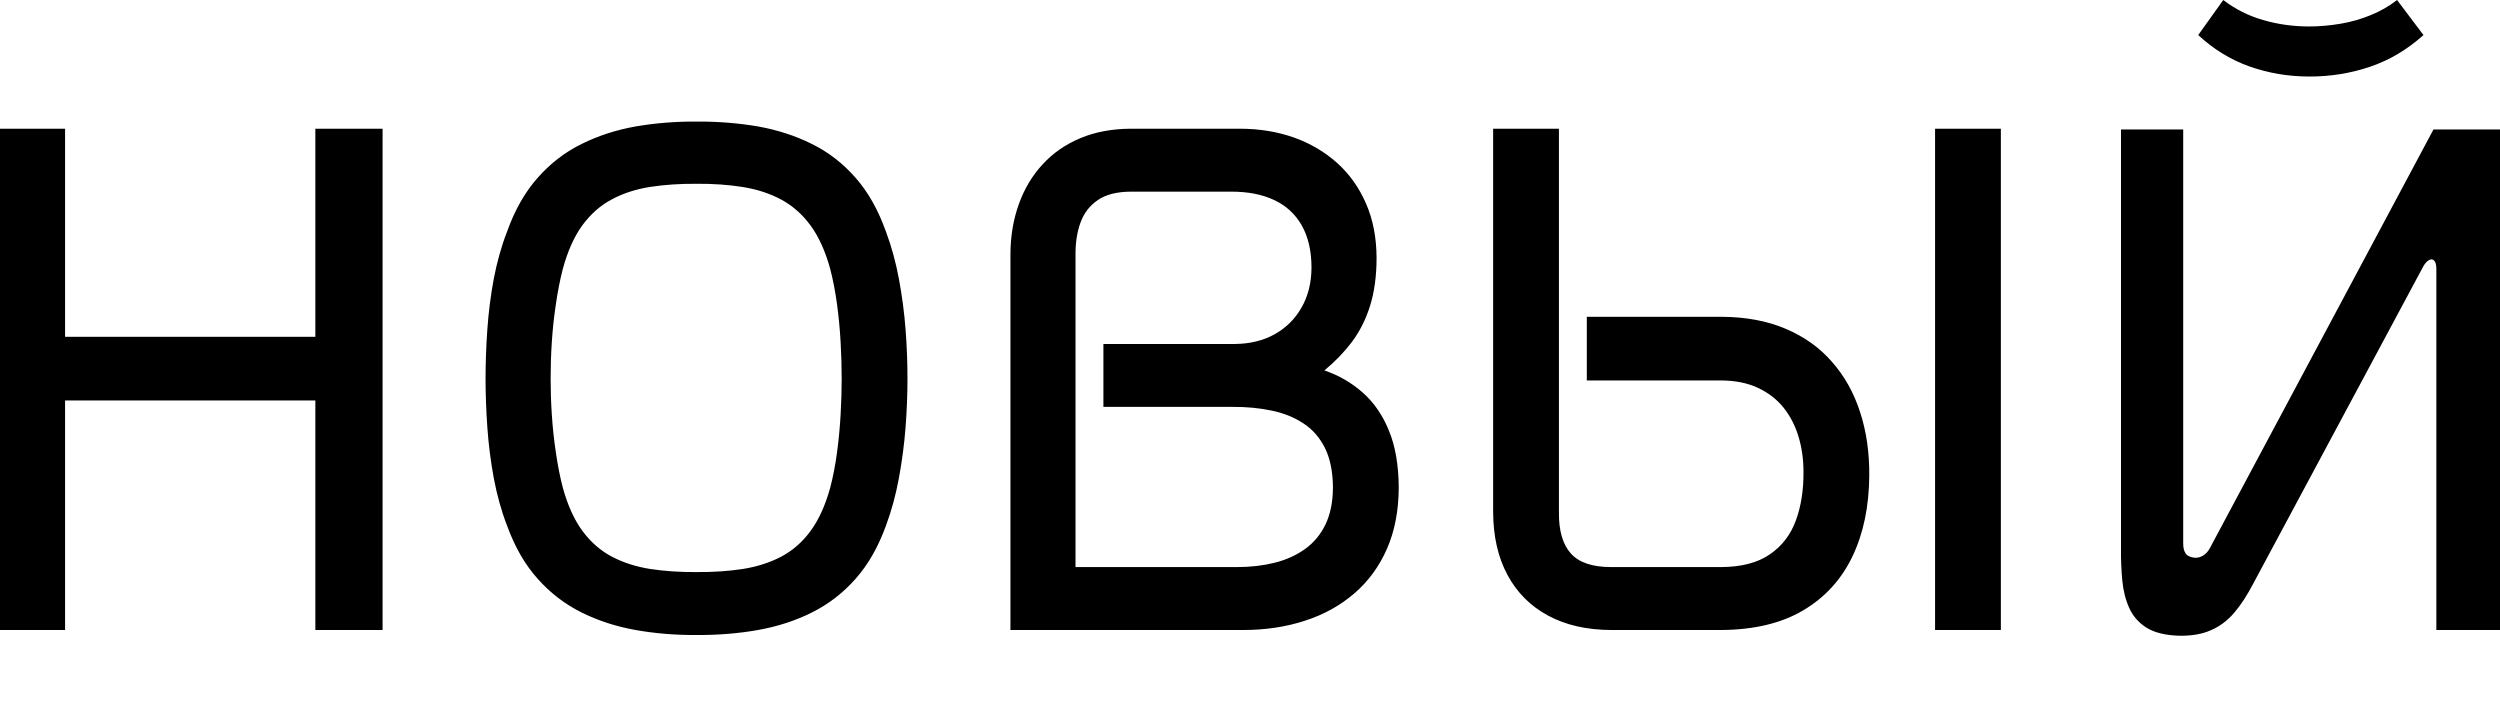
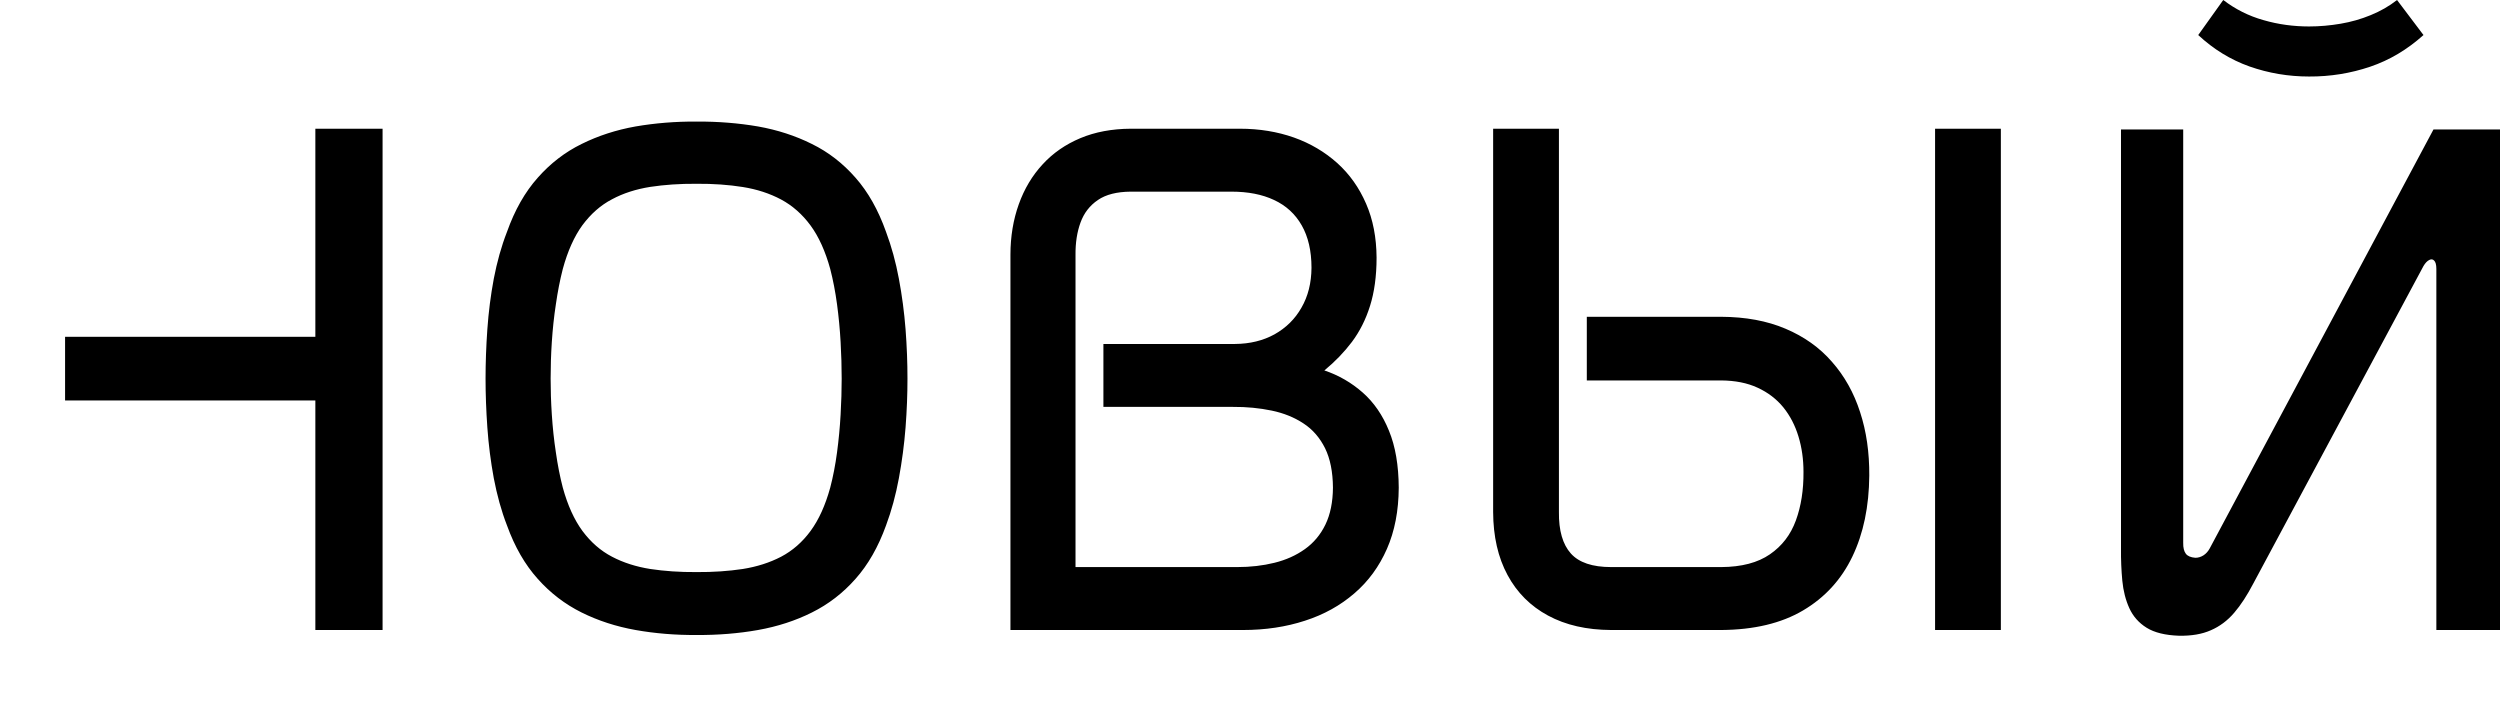
<svg xmlns="http://www.w3.org/2000/svg" viewBox="0 0 400.422 112.508" fill="none">
-   <path d="M0 20.617V100.908H10.423V64.141H50.51V100.908H61.277V20.617H50.51V53.947H10.423V20.617H0ZM81.207 37.13C80.291 39.478 79.603 41.978 79.088 44.651C78.592 47.304 78.248 50.015 78.057 52.745C77.866 55.474 77.771 58.109 77.771 60.648C77.771 63.13 77.866 65.726 78.057 68.455C78.248 71.185 78.592 73.896 79.088 76.588C79.603 79.279 80.291 81.818 81.207 84.166C82.448 87.602 84.089 90.446 86.132 92.718C88.155 94.99 90.503 96.784 93.157 98.102C95.81 99.419 98.693 100.354 101.805 100.908C104.916 101.461 108.161 101.728 111.56 101.709C115.015 101.728 118.298 101.461 121.409 100.908C124.521 100.354 127.404 99.419 130.038 98.102C132.692 96.784 135.02 94.99 137.025 92.718C139.048 90.446 140.671 87.602 141.912 84.166C142.79 81.818 143.477 79.279 143.974 76.588C144.47 73.896 144.832 71.185 145.043 68.455C145.252 65.726 145.348 63.13 145.348 60.648C145.348 58.109 145.252 55.474 145.043 52.745C144.832 50.015 144.47 47.304 143.974 44.651C143.477 41.978 142.79 39.478 141.912 37.13C140.671 33.636 139.048 30.754 137.025 28.463C135.02 26.172 132.692 24.359 130.038 23.06C127.404 21.743 124.521 20.808 121.409 20.254C118.298 19.72 115.015 19.452 111.56 19.471C108.161 19.452 104.916 19.72 101.805 20.254C98.693 20.808 95.81 21.743 93.157 23.06C90.503 24.359 88.155 26.172 86.132 28.463C84.089 30.754 82.448 33.636 81.207 37.13ZM132.978 43.085C133.436 44.861 133.799 46.75 134.066 48.736C134.333 50.721 134.524 52.745 134.639 54.768C134.753 56.792 134.811 58.758 134.811 60.648C134.811 62.461 134.753 64.389 134.639 66.413C134.524 68.455 134.333 70.46 134.066 72.464C133.799 74.469 133.436 76.339 132.978 78.095C132.195 80.94 131.145 83.25 129.828 85.044C128.511 86.838 126.926 88.213 125.113 89.168C123.28 90.122 121.238 90.771 118.966 91.134C116.694 91.477 114.232 91.649 111.56 91.63C108.887 91.649 106.424 91.477 104.153 91.134C101.881 90.771 99.838 90.122 98.025 89.168C96.192 88.213 94.627 86.838 93.291 85.044C91.973 83.25 90.924 80.94 90.141 78.095C89.683 76.339 89.32 74.469 89.034 72.464C88.728 70.46 88.518 68.455 88.385 66.413C88.251 64.389 88.194 62.461 88.194 60.648C88.194 58.758 88.251 56.792 88.385 54.768C88.518 52.745 88.728 50.721 89.034 48.736C89.32 46.75 89.683 44.861 90.141 43.085C90.924 40.203 91.973 37.874 93.291 36.06C94.627 34.266 96.192 32.872 98.025 31.918C99.838 30.944 101.881 30.295 104.153 29.933C106.424 29.589 108.887 29.417 111.56 29.436C114.232 29.417 116.694 29.589 118.966 29.952C121.238 30.315 123.28 30.982 125.113 31.956C126.926 32.93 128.511 34.323 129.828 36.118C131.145 37.912 132.195 40.241 132.978 43.085ZM220.484 41.272C220.465 38.046 219.911 35.163 218.804 32.624C217.697 30.066 216.17 27.909 214.185 26.115C212.199 24.34 209.889 22.965 207.255 22.03C204.602 21.094 201.719 20.617 198.608 20.617H181.083C178.105 20.636 175.414 21.132 173.046 22.125C170.679 23.118 168.656 24.511 166.995 26.325C165.334 28.119 164.056 30.257 163.177 32.72C162.299 35.163 161.841 37.874 161.841 40.814V100.908H199.066C202.674 100.908 205.976 100.411 209.011 99.419C212.047 98.445 214.681 96.975 216.914 95.047C219.167 93.119 220.904 90.733 222.145 87.908C223.386 85.082 224.016 81.818 224.035 78.115C224.016 74.545 223.501 71.491 222.469 68.99C221.458 66.489 220.045 64.447 218.27 62.881C216.475 61.297 214.433 60.113 212.123 59.331C213.822 57.937 215.292 56.41 216.533 54.768C217.774 53.107 218.747 51.198 219.434 49.003C220.121 46.827 220.484 44.25 220.484 41.272ZM176.731 65.172H197.462C199.677 65.153 201.757 65.363 203.686 65.764C205.613 66.165 207.312 66.852 208.782 67.825C210.252 68.78 211.398 70.116 212.237 71.796C213.058 73.476 213.478 75.576 213.497 78.115C213.478 80.425 213.077 82.391 212.295 84.013C211.512 85.636 210.405 86.953 209.011 87.946C207.599 88.957 205.976 89.683 204.124 90.141C202.273 90.599 200.287 90.828 198.149 90.828H172.264V40.814C172.245 38.885 172.512 37.148 173.066 35.64C173.619 34.113 174.555 32.91 175.853 32.033C177.132 31.154 178.888 30.716 181.083 30.696H197.233C199.887 30.696 202.158 31.135 204.067 32.033C205.995 32.93 207.465 34.285 208.496 36.098C209.527 37.912 210.061 40.165 210.061 42.894C210.042 45.319 209.508 47.457 208.458 49.27C207.427 51.103 205.976 52.516 204.143 53.547C202.311 54.558 200.192 55.074 197.806 55.093H176.731V65.172ZM320.475 100.908V20.617H309.938V100.908H320.475ZM239.154 82.009C239.172 85.922 239.936 89.282 241.463 92.107C242.972 94.914 245.149 97.09 247.954 98.598C250.779 100.125 254.139 100.889 258.053 100.908H275.692C280.922 100.87 285.293 99.839 288.786 97.777C292.279 95.715 294.914 92.852 296.69 89.148C298.466 85.445 299.362 81.131 299.4 76.167C299.421 72.483 298.943 69.105 297.93 66.012C296.937 62.919 295.43 60.228 293.426 57.956C291.439 55.665 288.958 53.909 285.98 52.649C283.021 51.389 279.585 50.759 275.692 50.74H254.157V60.934H275.692C277.924 60.953 279.872 61.335 281.512 62.098C283.173 62.862 284.548 63.912 285.637 65.248C286.725 66.604 287.526 68.15 288.062 69.925C288.596 71.681 288.863 73.571 288.863 75.595C288.883 78.477 288.48 81.074 287.641 83.364C286.802 85.655 285.426 87.449 283.481 88.786C281.551 90.122 278.956 90.809 275.692 90.828H258.053C255.055 90.828 252.897 90.103 251.601 88.652C250.302 87.201 249.653 84.987 249.691 82.009V20.617H239.154V82.009ZM349.681 86.934V20.732H339.718V87.851C339.698 89.645 339.775 91.363 339.927 93.004C340.08 94.627 340.463 96.116 341.053 97.414C341.646 98.712 342.562 99.762 343.822 100.545C345.082 101.328 346.817 101.747 348.994 101.824C350.998 101.862 352.697 101.576 354.111 100.946C355.523 100.335 356.783 99.4 357.853 98.14C358.921 96.899 359.932 95.333 360.907 93.463L388.167 42.608C388.452 42.131 388.74 41.825 389.063 41.654C389.368 41.482 389.656 41.501 389.866 41.73C390.095 41.94 390.228 42.379 390.228 43.066V100.908H400.422V20.732H389.771L353.921 87.851C353.672 88.308 353.346 88.671 352.946 88.938C352.527 89.206 352.088 89.34 351.629 89.34C350.903 89.282 350.387 89.072 350.102 88.69C349.815 88.309 349.663 87.736 349.681 86.934ZM356.097 -0L352.088 5.613C354.529 7.884 357.26 9.564 360.314 10.652C363.368 11.721 366.538 12.256 369.841 12.256C373.238 12.275 376.503 11.74 379.614 10.69C382.726 9.64 385.57 7.941 388.167 5.613L383.93 -0C382.668 0.993 381.256 1.795 379.711 2.424C378.181 3.055 376.58 3.513 374.899 3.799C373.22 4.085 371.539 4.238 369.841 4.238C367.359 4.238 364.916 3.914 362.549 3.226C360.163 2.558 358.025 1.47 356.097 -0Z" fill="black" />
+   <path d="M0 20.617H10.423V64.141H50.51V100.908H61.277V20.617H50.51V53.947H10.423V20.617H0ZM81.207 37.13C80.291 39.478 79.603 41.978 79.088 44.651C78.592 47.304 78.248 50.015 78.057 52.745C77.866 55.474 77.771 58.109 77.771 60.648C77.771 63.13 77.866 65.726 78.057 68.455C78.248 71.185 78.592 73.896 79.088 76.588C79.603 79.279 80.291 81.818 81.207 84.166C82.448 87.602 84.089 90.446 86.132 92.718C88.155 94.99 90.503 96.784 93.157 98.102C95.81 99.419 98.693 100.354 101.805 100.908C104.916 101.461 108.161 101.728 111.56 101.709C115.015 101.728 118.298 101.461 121.409 100.908C124.521 100.354 127.404 99.419 130.038 98.102C132.692 96.784 135.02 94.99 137.025 92.718C139.048 90.446 140.671 87.602 141.912 84.166C142.79 81.818 143.477 79.279 143.974 76.588C144.47 73.896 144.832 71.185 145.043 68.455C145.252 65.726 145.348 63.13 145.348 60.648C145.348 58.109 145.252 55.474 145.043 52.745C144.832 50.015 144.47 47.304 143.974 44.651C143.477 41.978 142.79 39.478 141.912 37.13C140.671 33.636 139.048 30.754 137.025 28.463C135.02 26.172 132.692 24.359 130.038 23.06C127.404 21.743 124.521 20.808 121.409 20.254C118.298 19.72 115.015 19.452 111.56 19.471C108.161 19.452 104.916 19.72 101.805 20.254C98.693 20.808 95.81 21.743 93.157 23.06C90.503 24.359 88.155 26.172 86.132 28.463C84.089 30.754 82.448 33.636 81.207 37.13ZM132.978 43.085C133.436 44.861 133.799 46.75 134.066 48.736C134.333 50.721 134.524 52.745 134.639 54.768C134.753 56.792 134.811 58.758 134.811 60.648C134.811 62.461 134.753 64.389 134.639 66.413C134.524 68.455 134.333 70.46 134.066 72.464C133.799 74.469 133.436 76.339 132.978 78.095C132.195 80.94 131.145 83.25 129.828 85.044C128.511 86.838 126.926 88.213 125.113 89.168C123.28 90.122 121.238 90.771 118.966 91.134C116.694 91.477 114.232 91.649 111.56 91.63C108.887 91.649 106.424 91.477 104.153 91.134C101.881 90.771 99.838 90.122 98.025 89.168C96.192 88.213 94.627 86.838 93.291 85.044C91.973 83.25 90.924 80.94 90.141 78.095C89.683 76.339 89.32 74.469 89.034 72.464C88.728 70.46 88.518 68.455 88.385 66.413C88.251 64.389 88.194 62.461 88.194 60.648C88.194 58.758 88.251 56.792 88.385 54.768C88.518 52.745 88.728 50.721 89.034 48.736C89.32 46.75 89.683 44.861 90.141 43.085C90.924 40.203 91.973 37.874 93.291 36.06C94.627 34.266 96.192 32.872 98.025 31.918C99.838 30.944 101.881 30.295 104.153 29.933C106.424 29.589 108.887 29.417 111.56 29.436C114.232 29.417 116.694 29.589 118.966 29.952C121.238 30.315 123.28 30.982 125.113 31.956C126.926 32.93 128.511 34.323 129.828 36.118C131.145 37.912 132.195 40.241 132.978 43.085ZM220.484 41.272C220.465 38.046 219.911 35.163 218.804 32.624C217.697 30.066 216.17 27.909 214.185 26.115C212.199 24.34 209.889 22.965 207.255 22.03C204.602 21.094 201.719 20.617 198.608 20.617H181.083C178.105 20.636 175.414 21.132 173.046 22.125C170.679 23.118 168.656 24.511 166.995 26.325C165.334 28.119 164.056 30.257 163.177 32.72C162.299 35.163 161.841 37.874 161.841 40.814V100.908H199.066C202.674 100.908 205.976 100.411 209.011 99.419C212.047 98.445 214.681 96.975 216.914 95.047C219.167 93.119 220.904 90.733 222.145 87.908C223.386 85.082 224.016 81.818 224.035 78.115C224.016 74.545 223.501 71.491 222.469 68.99C221.458 66.489 220.045 64.447 218.27 62.881C216.475 61.297 214.433 60.113 212.123 59.331C213.822 57.937 215.292 56.41 216.533 54.768C217.774 53.107 218.747 51.198 219.434 49.003C220.121 46.827 220.484 44.25 220.484 41.272ZM176.731 65.172H197.462C199.677 65.153 201.757 65.363 203.686 65.764C205.613 66.165 207.312 66.852 208.782 67.825C210.252 68.78 211.398 70.116 212.237 71.796C213.058 73.476 213.478 75.576 213.497 78.115C213.478 80.425 213.077 82.391 212.295 84.013C211.512 85.636 210.405 86.953 209.011 87.946C207.599 88.957 205.976 89.683 204.124 90.141C202.273 90.599 200.287 90.828 198.149 90.828H172.264V40.814C172.245 38.885 172.512 37.148 173.066 35.64C173.619 34.113 174.555 32.91 175.853 32.033C177.132 31.154 178.888 30.716 181.083 30.696H197.233C199.887 30.696 202.158 31.135 204.067 32.033C205.995 32.93 207.465 34.285 208.496 36.098C209.527 37.912 210.061 40.165 210.061 42.894C210.042 45.319 209.508 47.457 208.458 49.27C207.427 51.103 205.976 52.516 204.143 53.547C202.311 54.558 200.192 55.074 197.806 55.093H176.731V65.172ZM320.475 100.908V20.617H309.938V100.908H320.475ZM239.154 82.009C239.172 85.922 239.936 89.282 241.463 92.107C242.972 94.914 245.149 97.09 247.954 98.598C250.779 100.125 254.139 100.889 258.053 100.908H275.692C280.922 100.87 285.293 99.839 288.786 97.777C292.279 95.715 294.914 92.852 296.69 89.148C298.466 85.445 299.362 81.131 299.4 76.167C299.421 72.483 298.943 69.105 297.93 66.012C296.937 62.919 295.43 60.228 293.426 57.956C291.439 55.665 288.958 53.909 285.98 52.649C283.021 51.389 279.585 50.759 275.692 50.74H254.157V60.934H275.692C277.924 60.953 279.872 61.335 281.512 62.098C283.173 62.862 284.548 63.912 285.637 65.248C286.725 66.604 287.526 68.15 288.062 69.925C288.596 71.681 288.863 73.571 288.863 75.595C288.883 78.477 288.48 81.074 287.641 83.364C286.802 85.655 285.426 87.449 283.481 88.786C281.551 90.122 278.956 90.809 275.692 90.828H258.053C255.055 90.828 252.897 90.103 251.601 88.652C250.302 87.201 249.653 84.987 249.691 82.009V20.617H239.154V82.009ZM349.681 86.934V20.732H339.718V87.851C339.698 89.645 339.775 91.363 339.927 93.004C340.08 94.627 340.463 96.116 341.053 97.414C341.646 98.712 342.562 99.762 343.822 100.545C345.082 101.328 346.817 101.747 348.994 101.824C350.998 101.862 352.697 101.576 354.111 100.946C355.523 100.335 356.783 99.4 357.853 98.14C358.921 96.899 359.932 95.333 360.907 93.463L388.167 42.608C388.452 42.131 388.74 41.825 389.063 41.654C389.368 41.482 389.656 41.501 389.866 41.73C390.095 41.94 390.228 42.379 390.228 43.066V100.908H400.422V20.732H389.771L353.921 87.851C353.672 88.308 353.346 88.671 352.946 88.938C352.527 89.206 352.088 89.34 351.629 89.34C350.903 89.282 350.387 89.072 350.102 88.69C349.815 88.309 349.663 87.736 349.681 86.934ZM356.097 -0L352.088 5.613C354.529 7.884 357.26 9.564 360.314 10.652C363.368 11.721 366.538 12.256 369.841 12.256C373.238 12.275 376.503 11.74 379.614 10.69C382.726 9.64 385.57 7.941 388.167 5.613L383.93 -0C382.668 0.993 381.256 1.795 379.711 2.424C378.181 3.055 376.58 3.513 374.899 3.799C373.22 4.085 371.539 4.238 369.841 4.238C367.359 4.238 364.916 3.914 362.549 3.226C360.163 2.558 358.025 1.47 356.097 -0Z" fill="black" />
</svg>